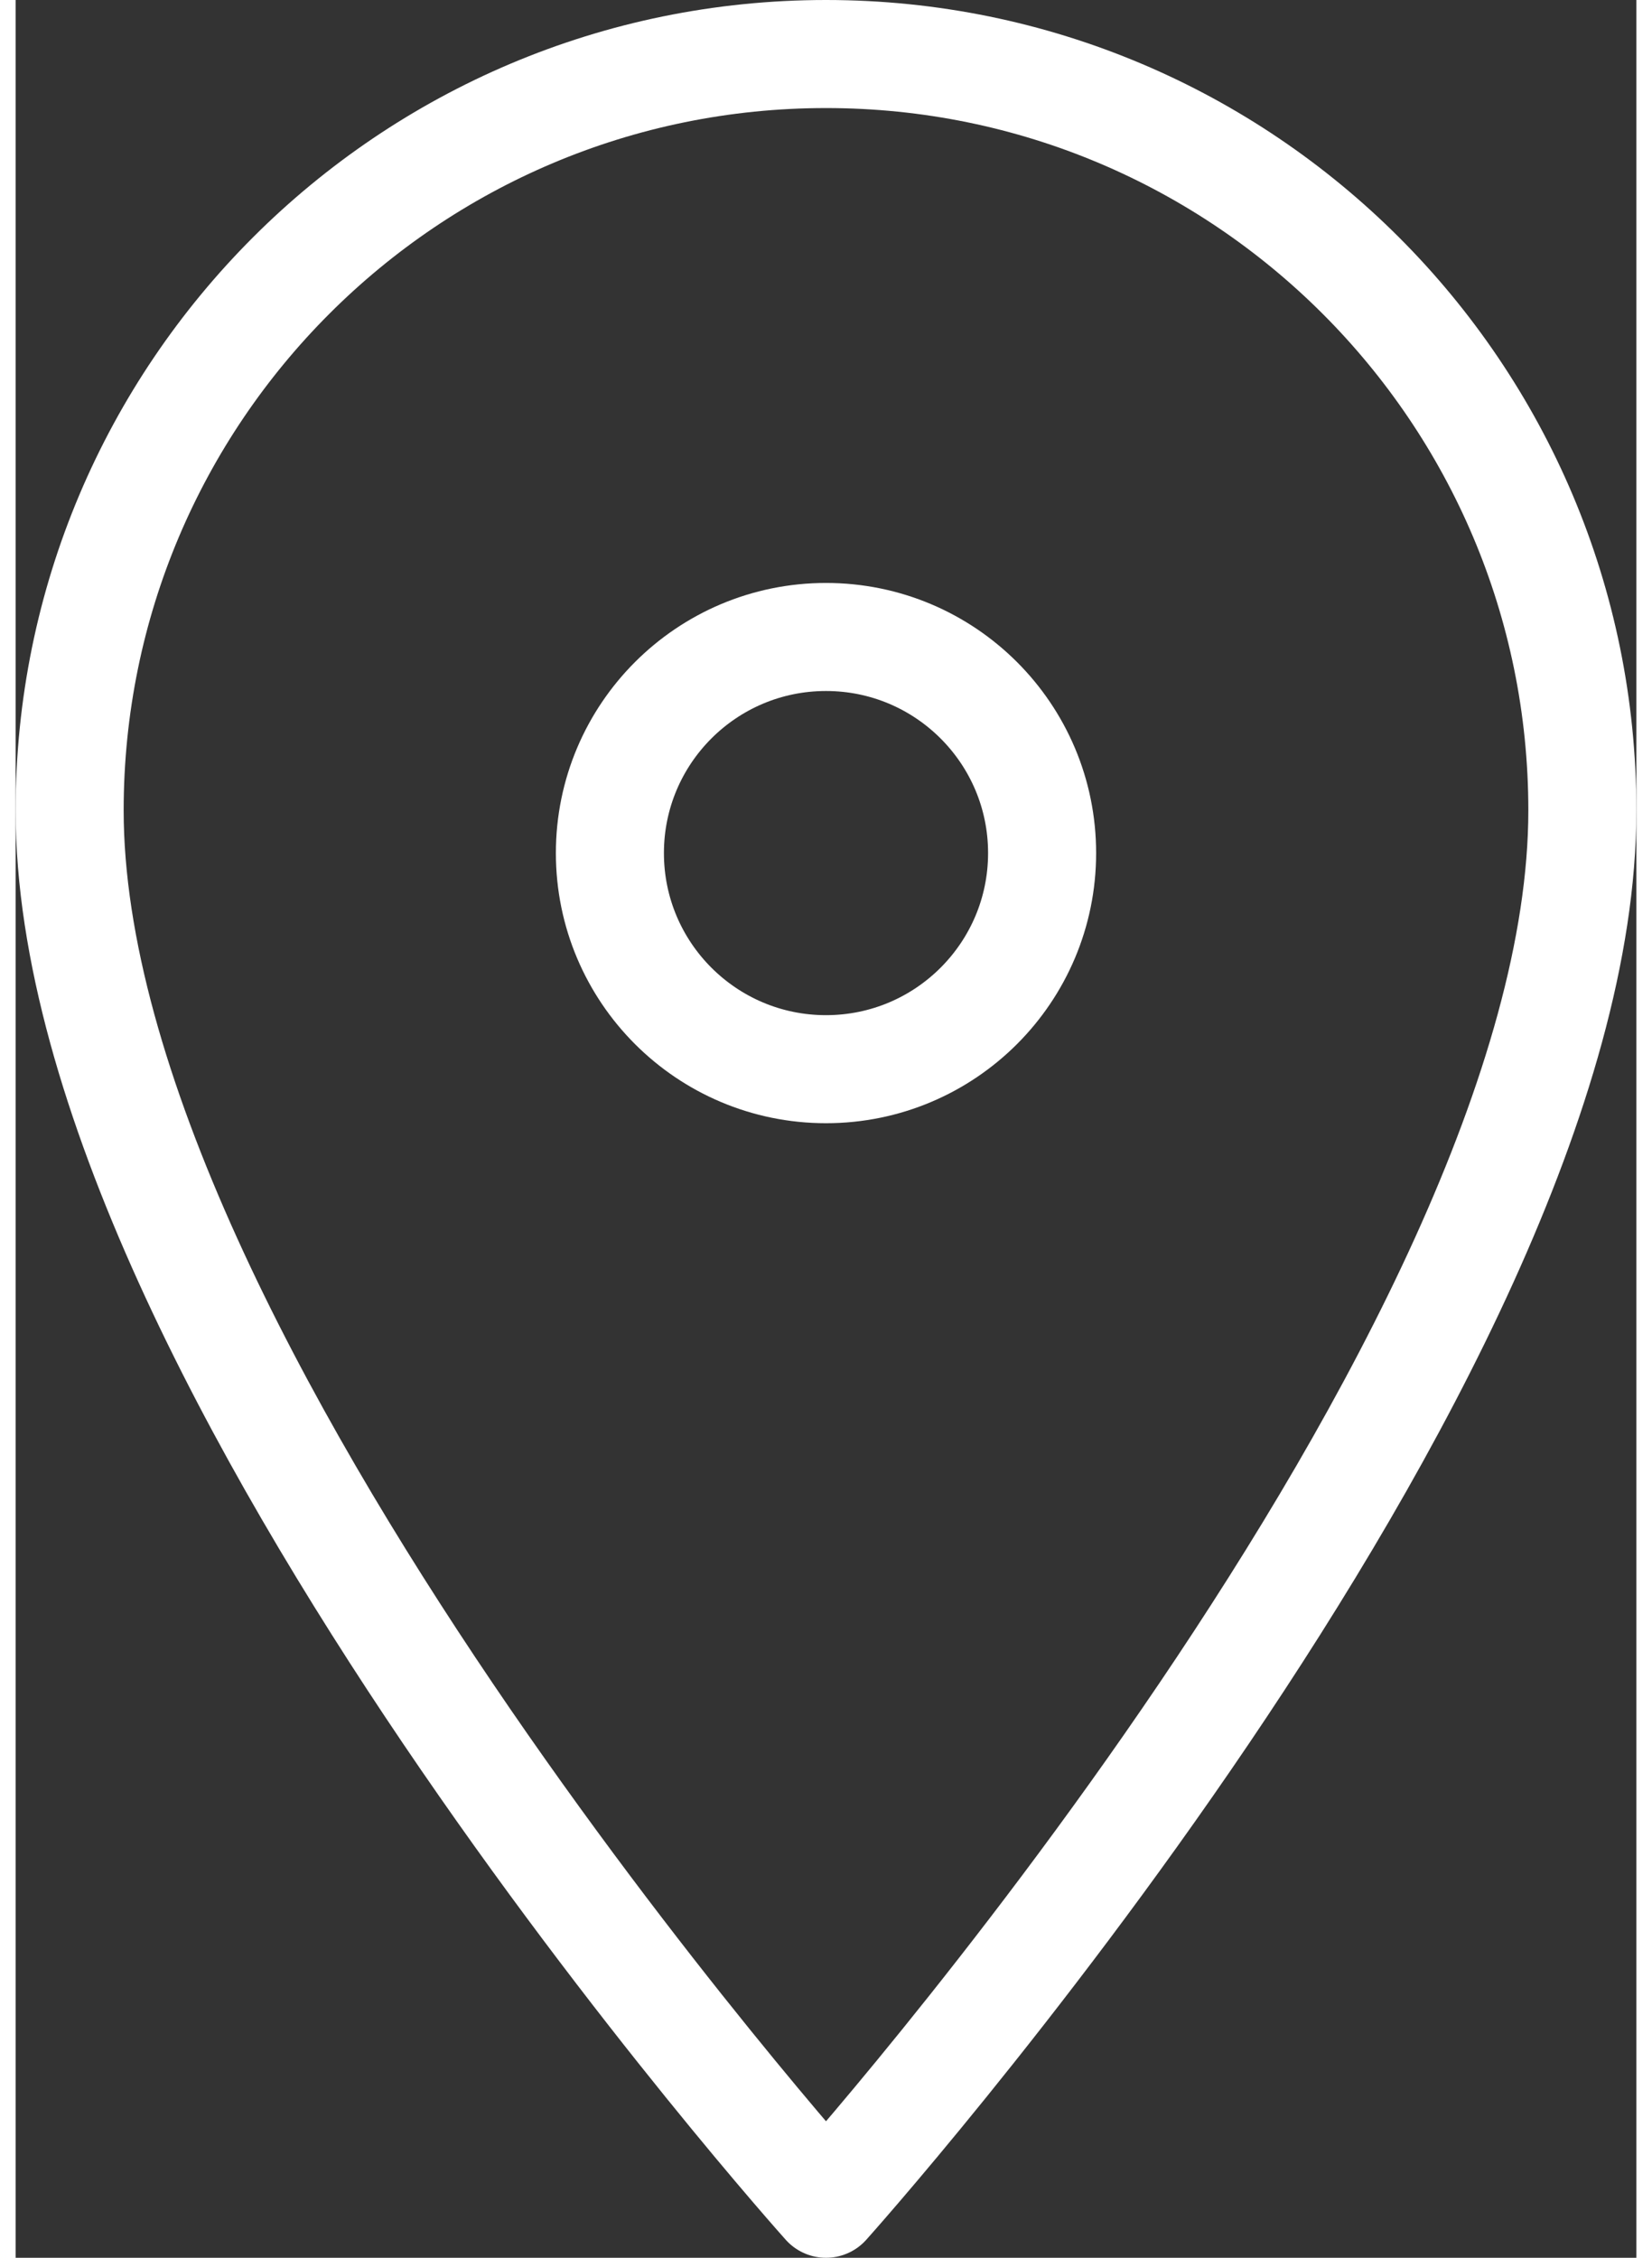
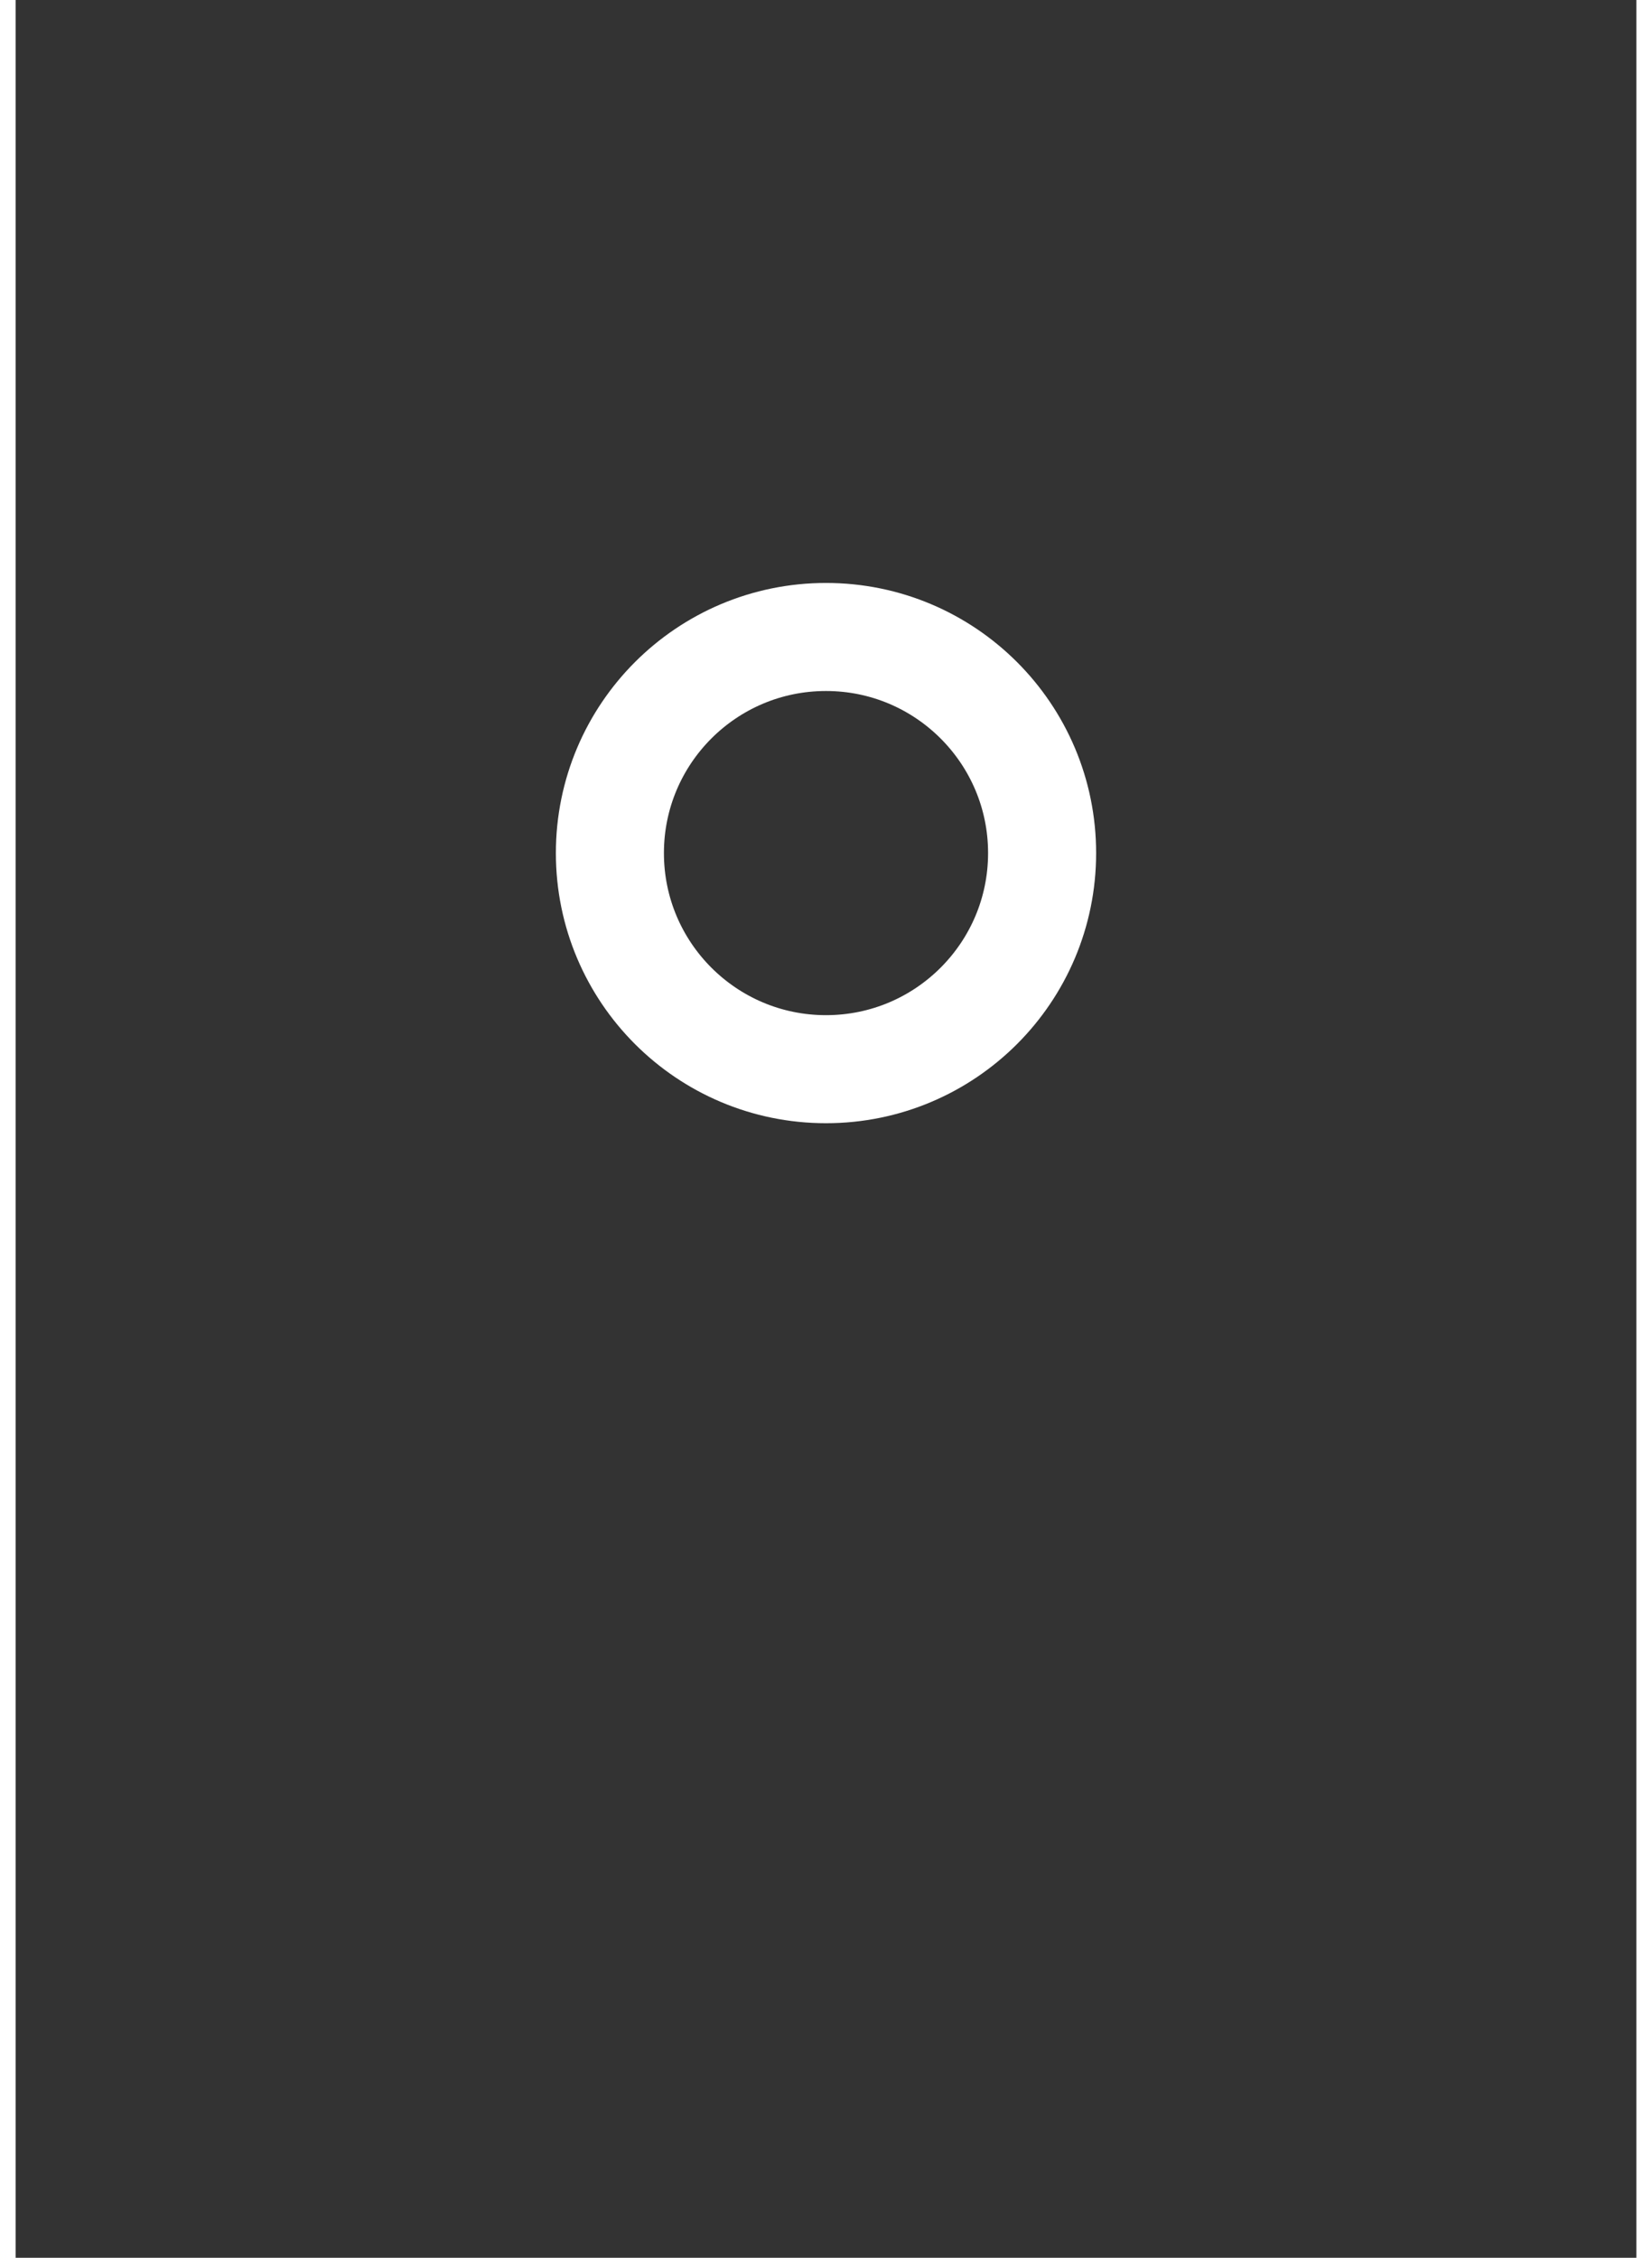
<svg xmlns="http://www.w3.org/2000/svg" id="layer2" viewBox="0 0 30 41.79" width="30" height="41">
  <rect x="0" y="0" width="30" height="41.79" fill="#333333" stroke="none" />
  <defs>
    <style>.cls-1{fill:none;stroke:#fff;stroke-linecap:round;stroke-linejoin:round;stroke-width:2px;}</style>
  </defs>
  <g id="_レイヤー_1-2">
-     <path class="cls-1" d="m29,15c0,10.18-14,25.79-14,25.79,0,0-14-15.61-14-25.79C1,7.268,7.268,1,15,1s14,6.268,14,14Z" />
    <circle class="cls-1" cx="15" cy="15.79" r="4" />
  </g>
</svg>